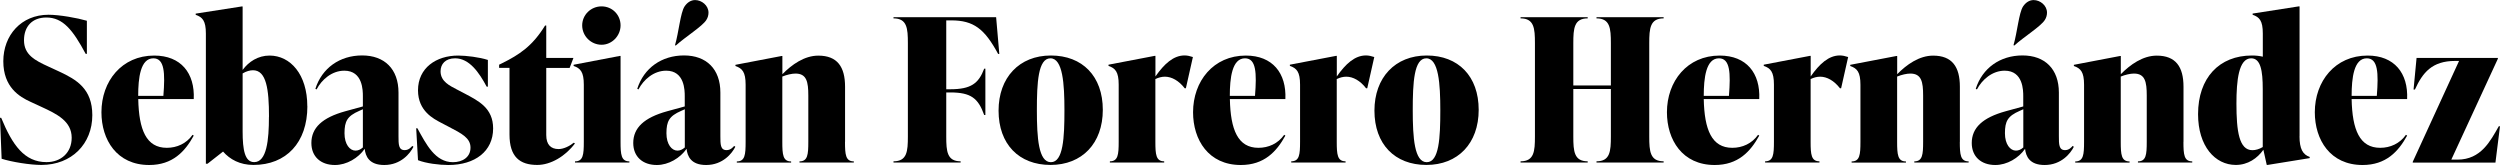
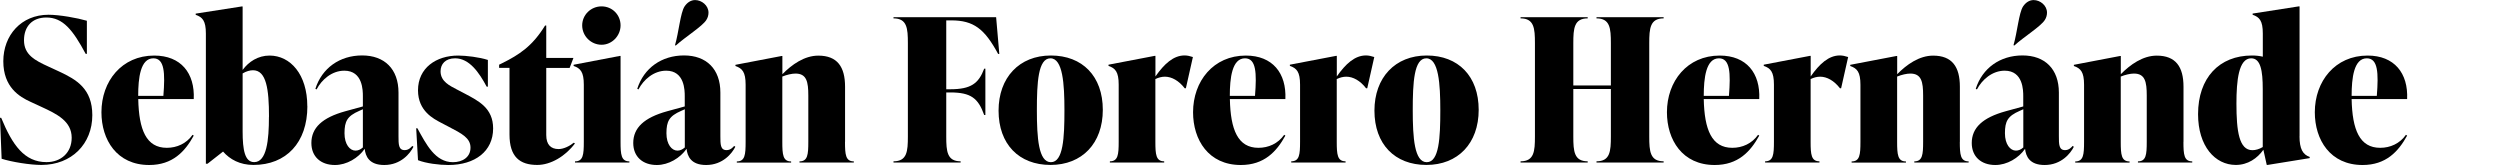
<svg xmlns="http://www.w3.org/2000/svg" id="Capa_2" viewBox="0 0 400 26.39">
  <g id="Capa_1-2">
    <path d="M.26,25.4l-.26-6.55h.19c1.79,4.35,3.71,7.09,7.25,7.09,2.3,0,4.03-1.5,4.03-3.9,0-2.65-2.36-3.8-4.86-4.95l-1.73-.8c-1.76-.8-4.35-2.33-4.35-6.49S3.39,2.36,7.76,2.36c1.76,0,4.6.51,6.14.96v5.3h-.19c-2.05-3.83-3.64-5.82-6.29-5.82-2.27,0-3.58,1.44-3.58,3.64,0,2.33,1.76,3.23,3.93,4.22l1.73.8c2.75,1.28,5.27,2.75,5.27,6.97,0,4.57-3.29,7.96-8.15,7.96-1.82,0-4.76-.48-6.36-.99Z" />
    <path d="M31,15.85h-8.88c.1,4.92,1.28,7.8,4.57,7.8,1.6,0,3.13-.67,4.12-2.08l.19.13c-1.41,2.56-3.39,4.7-7.13,4.7-5.18,0-7.64-4.03-7.64-8.44,0-4.98,3.26-9.07,8.44-9.07,4.28,0,6.52,2.81,6.33,6.97ZM22.11,15.34h4.03c.29-3.67.19-6.01-1.6-6.01-2.08,0-2.43,3.16-2.43,6.01Z" />
    <path d="M49.18,17c0,5.82-3.39,9.39-8.63,9.39-2.17,0-3.77-.89-4.86-2.14l-2.49,1.95h-.26V5.37c0-2.05-.54-2.62-1.63-3v-.19l7.38-1.15h.13v10.16c.96-1.31,2.46-2.3,4.31-2.3,3.32,0,6.04,3,6.04,8.12ZM43.04,18.69c0-4.41-.42-7.45-2.56-7.45-.48,0-1.09.16-1.66.51v9.27c0,2.97.35,4.92,1.85,4.92,2.01,0,2.36-3.55,2.36-7.25Z" />
    <path d="M66.15,23.49c-.51,1.02-1.98,2.91-4.67,2.91-2.43,0-3-1.41-3.13-2.59-1.02,1.47-2.88,2.59-4.76,2.59-2.27,0-3.77-1.34-3.77-3.52,0-2.43,1.73-4.06,5.43-5.08l2.81-.77v-1.63c0-.89,0-4.09-2.97-4.09-1.98,0-3.61,1.41-4.44,3l-.19-.1c1.05-3.32,3.9-5.34,7.48-5.34s5.82,2.17,5.82,5.94v6.97c0,1.31,0,2.24.99,2.24.64,0,1.02-.45,1.21-.67l.19.13ZM58.06,23.58v-6.1l-.58.26c-1.92.83-2.36,1.66-2.36,3.58,0,1.79.86,2.78,1.76,2.78.38,0,.8-.16,1.18-.51Z" />
    <path d="M66.88,25.63l-.29-5.11h.19c1.41,2.56,2.84,5.43,5.69,5.43,1.53,0,2.81-.8,2.81-2.33s-1.37-2.24-3.45-3.32l-1.28-.67c-1.15-.61-3.67-1.85-3.67-5.18,0-3.58,2.91-5.56,6.42-5.56,1.28,0,3.42.26,4.76.7v4.28h-.19c-1.21-2.27-2.78-4.54-5.05-4.54-1.57,0-2.33.93-2.33,2.08,0,1.66,1.53,2.33,2.62,2.91l1.28.67c2.17,1.15,4.51,2.3,4.51,5.56,0,3.64-2.88,5.85-7.16,5.85-1.47,0-3.58-.26-4.86-.77Z" />
    <path d="M92,22.94c-1.53,2.05-3.87,3.45-6.04,3.45-2.78,0-4.44-1.28-4.44-4.86v-10.67h-1.66v-.51l.45-.22c2.75-1.37,4.86-2.72,6.9-6.04h.19v5.18h4.35l-.61,1.6h-3.74v10.74c0,1.53.73,2.24,1.98,2.24.77,0,1.73-.45,2.43-1.02l.19.13Z" />
    <path d="M92,26.01v-.19c1.31,0,1.41-1.09,1.41-3.13v-9.14c0-2.05-.54-2.62-1.63-3v-.19l7.38-1.41h.13v13.74c0,2.05.1,3.13,1.41,3.13v.19h-8.69ZM93.15,4.06c0-1.66,1.37-3.04,3.1-3.04s3.04,1.37,3.04,3.04-1.37,3.1-3.04,3.1-3.1-1.37-3.1-3.1Z" />
    <path d="M117.65,23.49c-.51,1.02-1.98,2.91-4.67,2.91-2.43,0-3-1.41-3.13-2.59-1.02,1.47-2.88,2.59-4.76,2.59-2.27,0-3.77-1.34-3.77-3.52,0-2.43,1.73-4.06,5.43-5.08l2.81-.77v-1.63c0-.89,0-4.09-2.97-4.09-1.98,0-3.61,1.41-4.44,3l-.19-.1c1.05-3.32,3.9-5.34,7.48-5.34s5.82,2.17,5.82,5.94v6.97c0,1.31,0,2.24.99,2.24.64,0,1.02-.45,1.21-.67l.19.13ZM109.57,23.58v-6.1l-.58.26c-1.92.83-2.36,1.66-2.36,3.58,0,1.79.86,2.78,1.76,2.78.38,0,.8-.16,1.18-.51ZM108.13,7.29l-.13-.06c.61-2.08.86-5.18,1.53-6.2.45-.67,1.05-1.02,1.69-1.02,1.05,0,2.14.86,2.14,2.01,0,.38-.1.8-.35,1.18-.64,1.02-3.29,2.65-4.89,4.09Z" />
    <path d="M135.2,22.69c0,2.05.1,3.13,1.41,3.13v.19h-8.69v-.19c1.31,0,1.41-1.09,1.41-3.13v-7.41c0-2.17-.26-3.51-2.05-3.51-.58,0-1.41.19-2.11.48v10.45c0,2.05.1,3.13,1.41,3.13v.19h-8.69v-.19c1.31,0,1.41-1.09,1.41-3.13v-9.14c0-2.05-.54-2.62-1.63-3v-.19l7.38-1.41h.13v2.91c1.5-1.53,3.52-2.97,5.75-2.97,3.04,0,4.28,1.79,4.28,4.98v8.82Z" />
    <path d="M151.4,3.26v11.02h.64c3.32,0,4.54-.93,5.43-3.29h.19v7.41h-.19c-.96-2.68-2.11-3.61-5.43-3.61h-.64v7.06c0,2.36.13,3.96,2.3,3.96v.19h-10.74v-.19c2.17,0,2.3-1.6,2.3-3.96V6.9c0-2.36-.13-3.96-2.3-3.96v-.19h16.42l.51,5.88h-.19c-2.17-4.03-3.93-5.37-7.51-5.37h-.8Z" />
    <path d="M159.77,17.7c0-5.3,3.32-8.82,8.37-8.82s8.31,3.32,8.31,8.69-3.32,8.82-8.37,8.82-8.31-3.32-8.31-8.69ZM170.31,17.64c0-4.22-.26-8.31-2.24-8.31s-2.17,3.9-2.17,8.31.26,8.31,2.24,8.31,2.17-3.9,2.17-8.31Z" />
    <path d="M190.86,9.14l-1.12,4.98h-.19c-.93-1.21-2.08-1.85-3.16-1.85-.51,0-1.02.13-1.53.38v10.03c0,2.05.1,3.13,1.41,3.13v.19h-8.69v-.19c1.31,0,1.41-1.09,1.41-3.13v-9.14c0-2.05-.54-2.62-1.63-3v-.19l7.38-1.41h.13v3.29c1.41-2.01,2.88-3.36,4.67-3.36.42,0,.86.1,1.34.26Z" />
    <path d="M205.66,15.85h-8.88c.1,4.92,1.28,7.8,4.57,7.8,1.6,0,3.13-.67,4.12-2.08l.19.13c-1.41,2.56-3.39,4.7-7.13,4.7-5.18,0-7.64-4.03-7.64-8.44,0-4.98,3.26-9.07,8.44-9.07,4.28,0,6.52,2.81,6.33,6.97ZM196.77,15.34h4.03c.29-3.67.19-6.01-1.6-6.01-2.08,0-2.43,3.16-2.43,6.01Z" />
    <path d="M219.88,9.14l-1.12,4.98h-.19c-.93-1.21-2.08-1.85-3.16-1.85-.51,0-1.02.13-1.53.38v10.03c0,2.05.1,3.13,1.41,3.13v.19h-8.69v-.19c1.31,0,1.41-1.09,1.41-3.13v-9.14c0-2.05-.54-2.62-1.63-3v-.19l7.38-1.41h.13v3.29c1.41-2.01,2.88-3.36,4.67-3.36.42,0,.86.1,1.34.26Z" />
    <path d="M219.91,17.7c0-5.3,3.32-8.82,8.37-8.82s8.31,3.32,8.31,8.69-3.32,8.82-8.37,8.82-8.31-3.32-8.31-8.69ZM230.45,17.64c0-4.22-.26-8.31-2.24-8.31s-2.17,3.9-2.17,8.31.26,8.31,2.24,8.31,2.17-3.9,2.17-8.31Z" />
    <path d="M266.18,2.94c-2.17,0-2.3,1.6-2.3,3.96v14.95c0,2.36.13,3.96,2.3,3.96v.19h-10.74v-.19c2.17,0,2.3-1.6,2.3-3.96v-7.61h-6.01v7.61c0,2.36.13,3.96,2.3,3.96v.19h-10.74v-.19c2.17,0,2.3-1.6,2.3-3.96V6.9c0-2.36-.13-3.96-2.3-3.96v-.19h10.74v.19c-2.17,0-2.3,1.6-2.3,3.96v6.77h6.01v-6.77c0-2.36-.13-3.96-2.3-3.96v-.19h10.74v.19Z" />
    <path d="M281.48,15.85h-8.88c.1,4.92,1.28,7.8,4.57,7.8,1.6,0,3.13-.67,4.12-2.08l.19.13c-1.41,2.56-3.39,4.7-7.13,4.7-5.18,0-7.64-4.03-7.64-8.44,0-4.98,3.26-9.07,8.44-9.07,4.28,0,6.52,2.81,6.33,6.97ZM272.6,15.34h4.03c.29-3.67.19-6.01-1.6-6.01-2.08,0-2.43,3.16-2.43,6.01Z" />
    <path d="M295.7,9.14l-1.12,4.98h-.19c-.93-1.21-2.08-1.85-3.16-1.85-.51,0-1.02.13-1.53.38v10.03c0,2.05.1,3.13,1.41,3.13v.19h-8.69v-.19c1.31,0,1.41-1.09,1.41-3.13v-9.14c0-2.05-.54-2.62-1.63-3v-.19l7.38-1.41h.13v3.29c1.41-2.01,2.88-3.36,4.67-3.36.42,0,.86.1,1.34.26Z" />
    <path d="M313.57,22.69c0,2.05.1,3.13,1.41,3.13v.19h-8.69v-.19c1.31,0,1.41-1.09,1.41-3.13v-7.41c0-2.17-.26-3.51-2.05-3.51-.58,0-1.41.19-2.11.48v10.45c0,2.05.1,3.13,1.41,3.13v.19h-8.69v-.19c1.31,0,1.41-1.09,1.41-3.13v-9.14c0-2.05-.54-2.62-1.63-3v-.19l7.38-1.41h.13v2.91c1.5-1.53,3.52-2.97,5.75-2.97,3.04,0,4.28,1.79,4.28,4.98v8.82Z" />
    <path d="M331.81,23.49c-.51,1.02-1.98,2.91-4.67,2.91-2.43,0-3-1.41-3.13-2.59-1.02,1.47-2.88,2.59-4.76,2.59-2.27,0-3.77-1.34-3.77-3.52,0-2.43,1.73-4.06,5.43-5.08l2.81-.77v-1.63c0-.89,0-4.09-2.97-4.09-1.98,0-3.61,1.41-4.44,3l-.19-.1c1.05-3.32,3.9-5.34,7.48-5.34s5.82,2.17,5.82,5.94v6.97c0,1.31,0,2.24.99,2.24.64,0,1.02-.45,1.21-.67l.19.13ZM323.73,23.58v-6.1l-.58.26c-1.92.83-2.36,1.66-2.36,3.58,0,1.79.86,2.78,1.76,2.78.38,0,.8-.16,1.18-.51ZM322.29,7.29l-.13-.06c.61-2.08.86-5.18,1.53-6.2.45-.67,1.05-1.02,1.69-1.02,1.05,0,2.14.86,2.14,2.01,0,.38-.1.8-.35,1.18-.64,1.02-3.29,2.65-4.89,4.09Z" />
    <path d="M349.35,22.69c0,2.05.1,3.13,1.41,3.13v.19h-8.69v-.19c1.31,0,1.41-1.09,1.41-3.13v-7.41c0-2.17-.26-3.51-2.05-3.51-.58,0-1.41.19-2.11.48v10.45c0,2.05.1,3.13,1.41,3.13v.19h-8.69v-.19c1.31,0,1.41-1.09,1.41-3.13v-9.14c0-2.05-.54-2.62-1.63-3v-.19l7.38-1.41h.13v2.91c1.5-1.53,3.52-2.97,5.75-2.97,3.04,0,4.28,1.79,4.28,4.98v8.82Z" />
    <path d="M367.92,21.79c0,2.05.54,2.94,1.63,3.32v.19l-6.74,1.09h-.13l-.54-2.43c-.96,1.37-2.49,2.43-4.41,2.43-3.32,0-6.04-3-6.04-8.12,0-5.82,3.39-9.39,8.63-9.39.61,0,1.18.06,1.73.19v-3.71c0-2.05-.54-2.62-1.63-3v-.19l7.38-1.15h.13v20.77ZM362.04,23.52v-9.27c0-2.97-.35-4.92-1.85-4.92-2.01,0-2.36,3.55-2.36,7.25,0,4.41.42,7.45,2.56,7.45.48,0,1.09-.16,1.66-.51Z" />
    <path d="M385.14,15.85h-8.88c.1,4.92,1.28,7.8,4.57,7.8,1.6,0,3.13-.67,4.12-2.08l.19.13c-1.41,2.56-3.39,4.7-7.13,4.7-5.18,0-7.64-4.03-7.64-8.44,0-4.98,3.26-9.07,8.44-9.07,4.28,0,6.52,2.81,6.33,6.97ZM376.26,15.34h4.03c.29-3.67.19-6.01-1.6-6.01-2.08,0-2.43,3.16-2.43,6.01Z" />
-     <path d="M400,20.2l-.73,5.82h-13.23v-.13l7.41-16.14h-.64c-3.67,0-5.18,1.85-6.42,4.57h-.22l.48-5.05h13.01v.13l-7.45,16.14h.99c3.77,0,5.27-3,6.61-5.34h.19Z" />
  </g>
</svg>